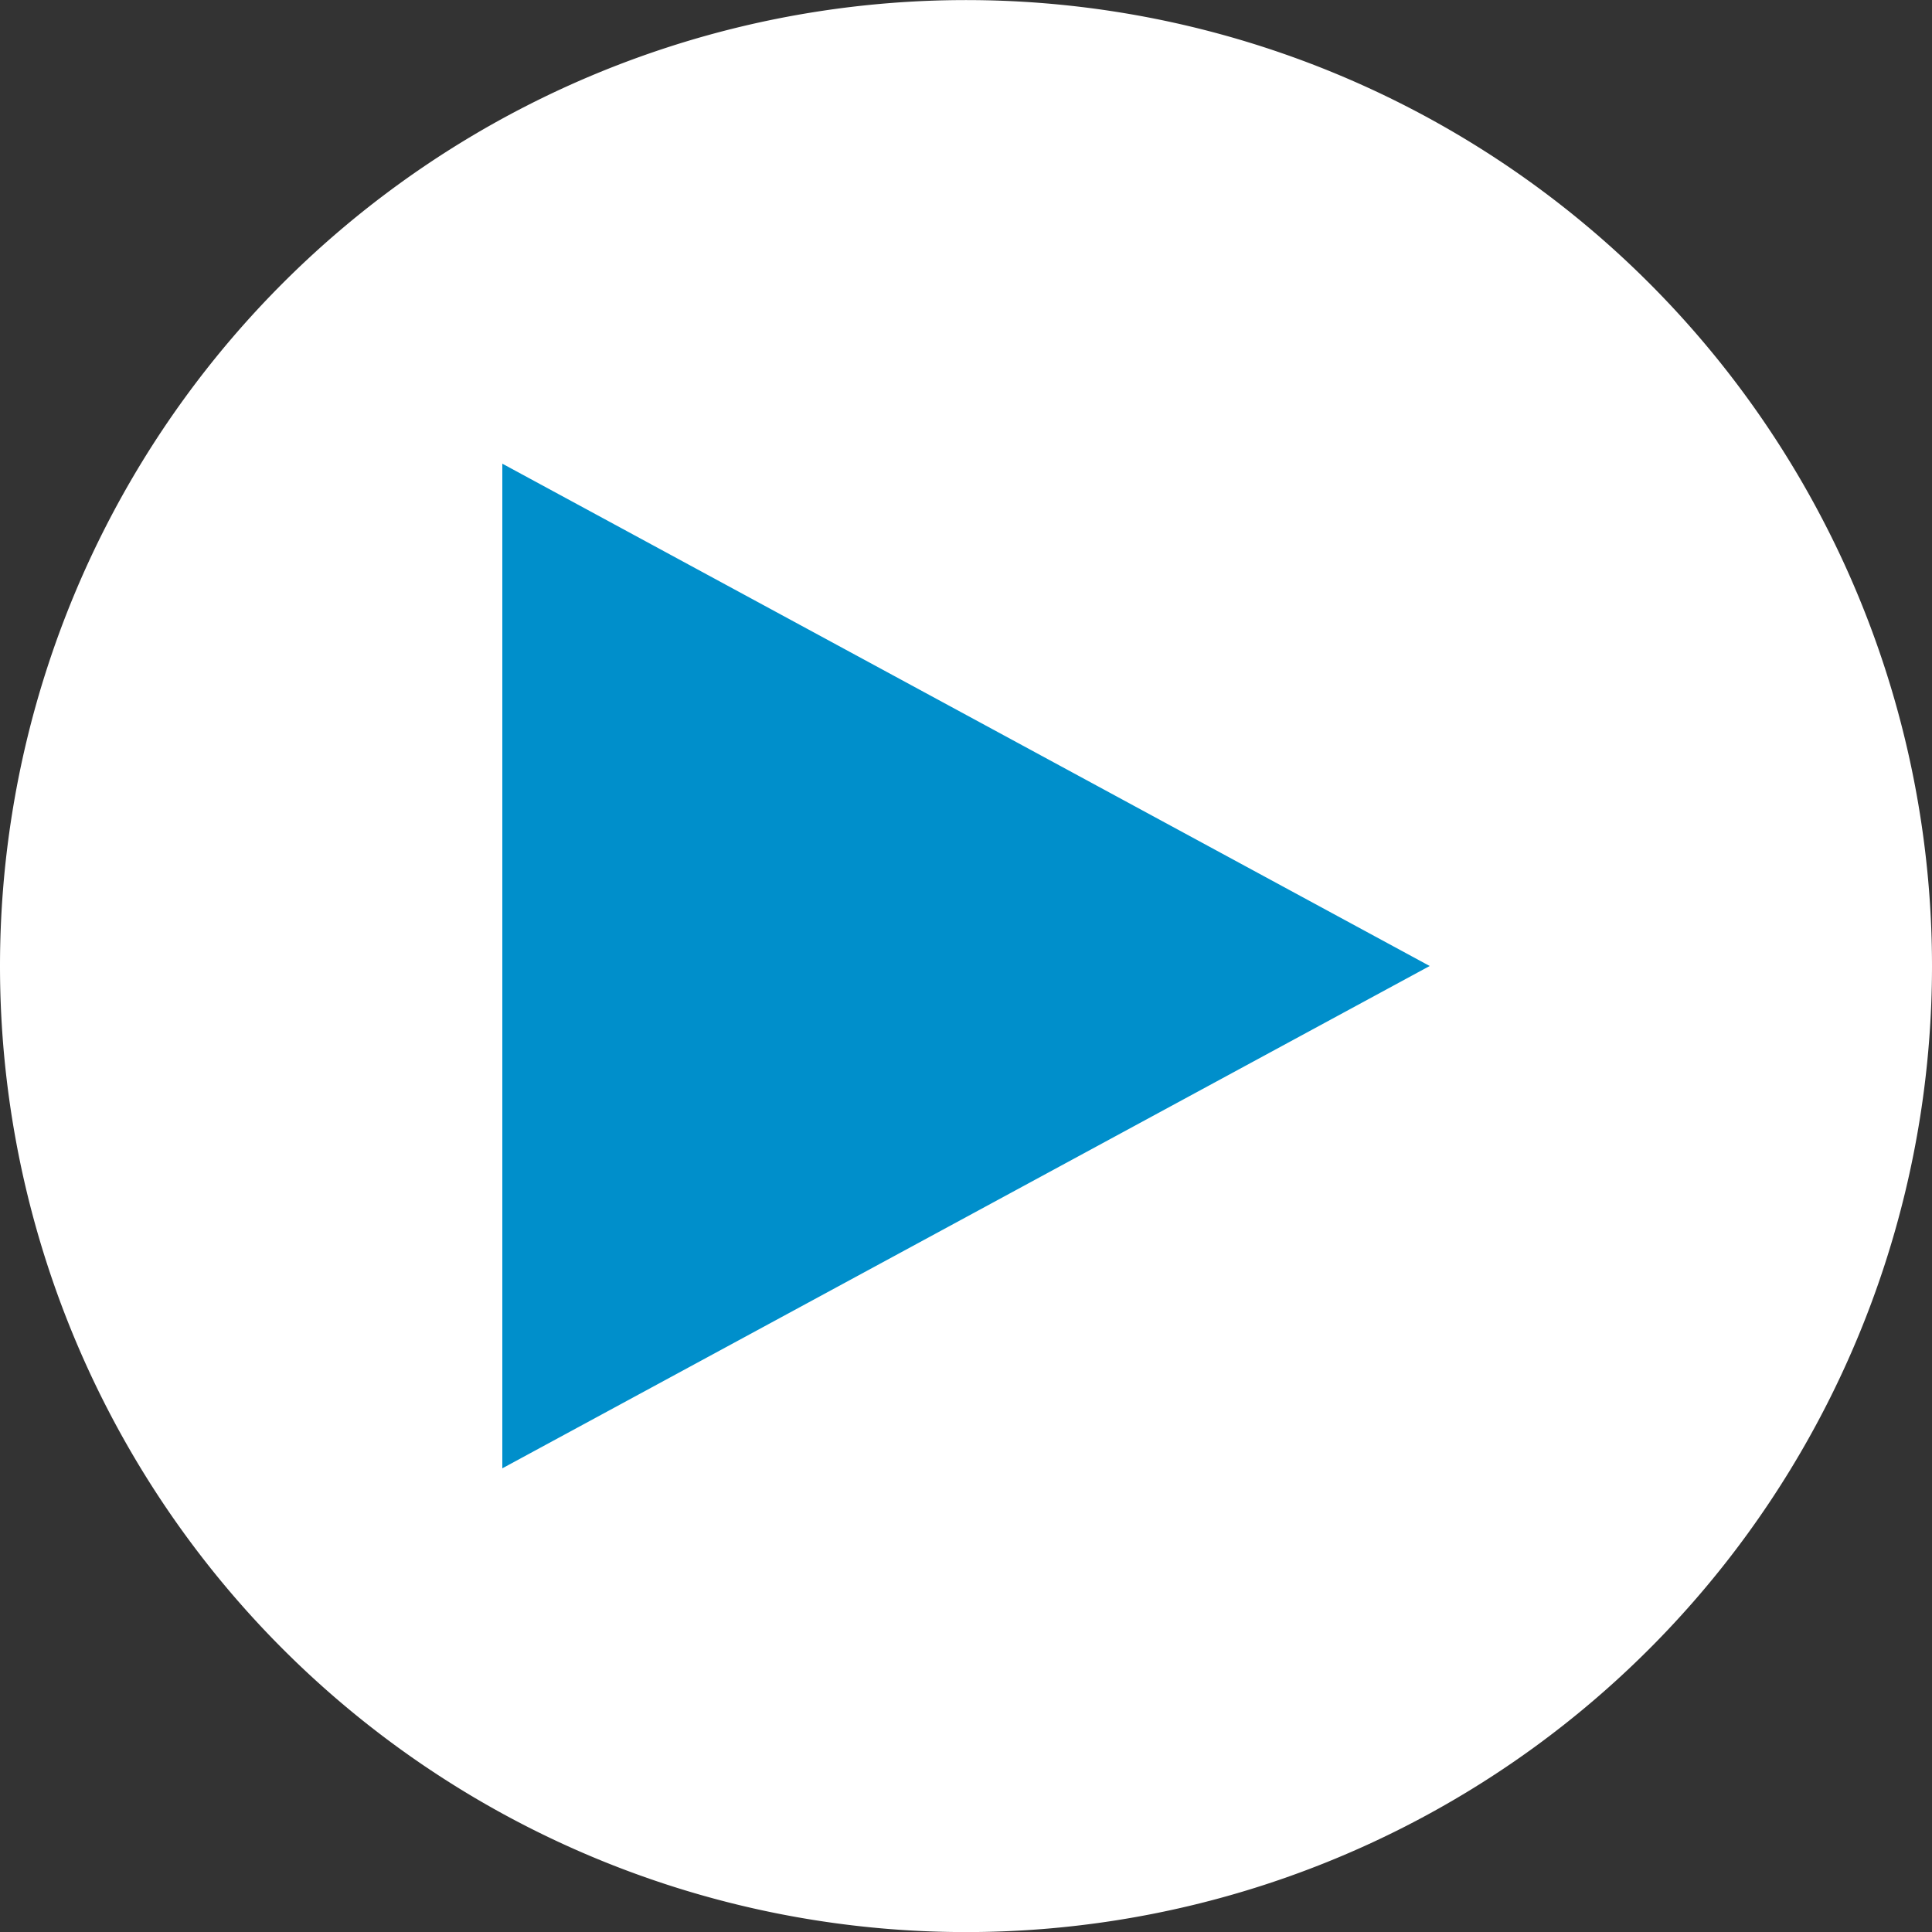
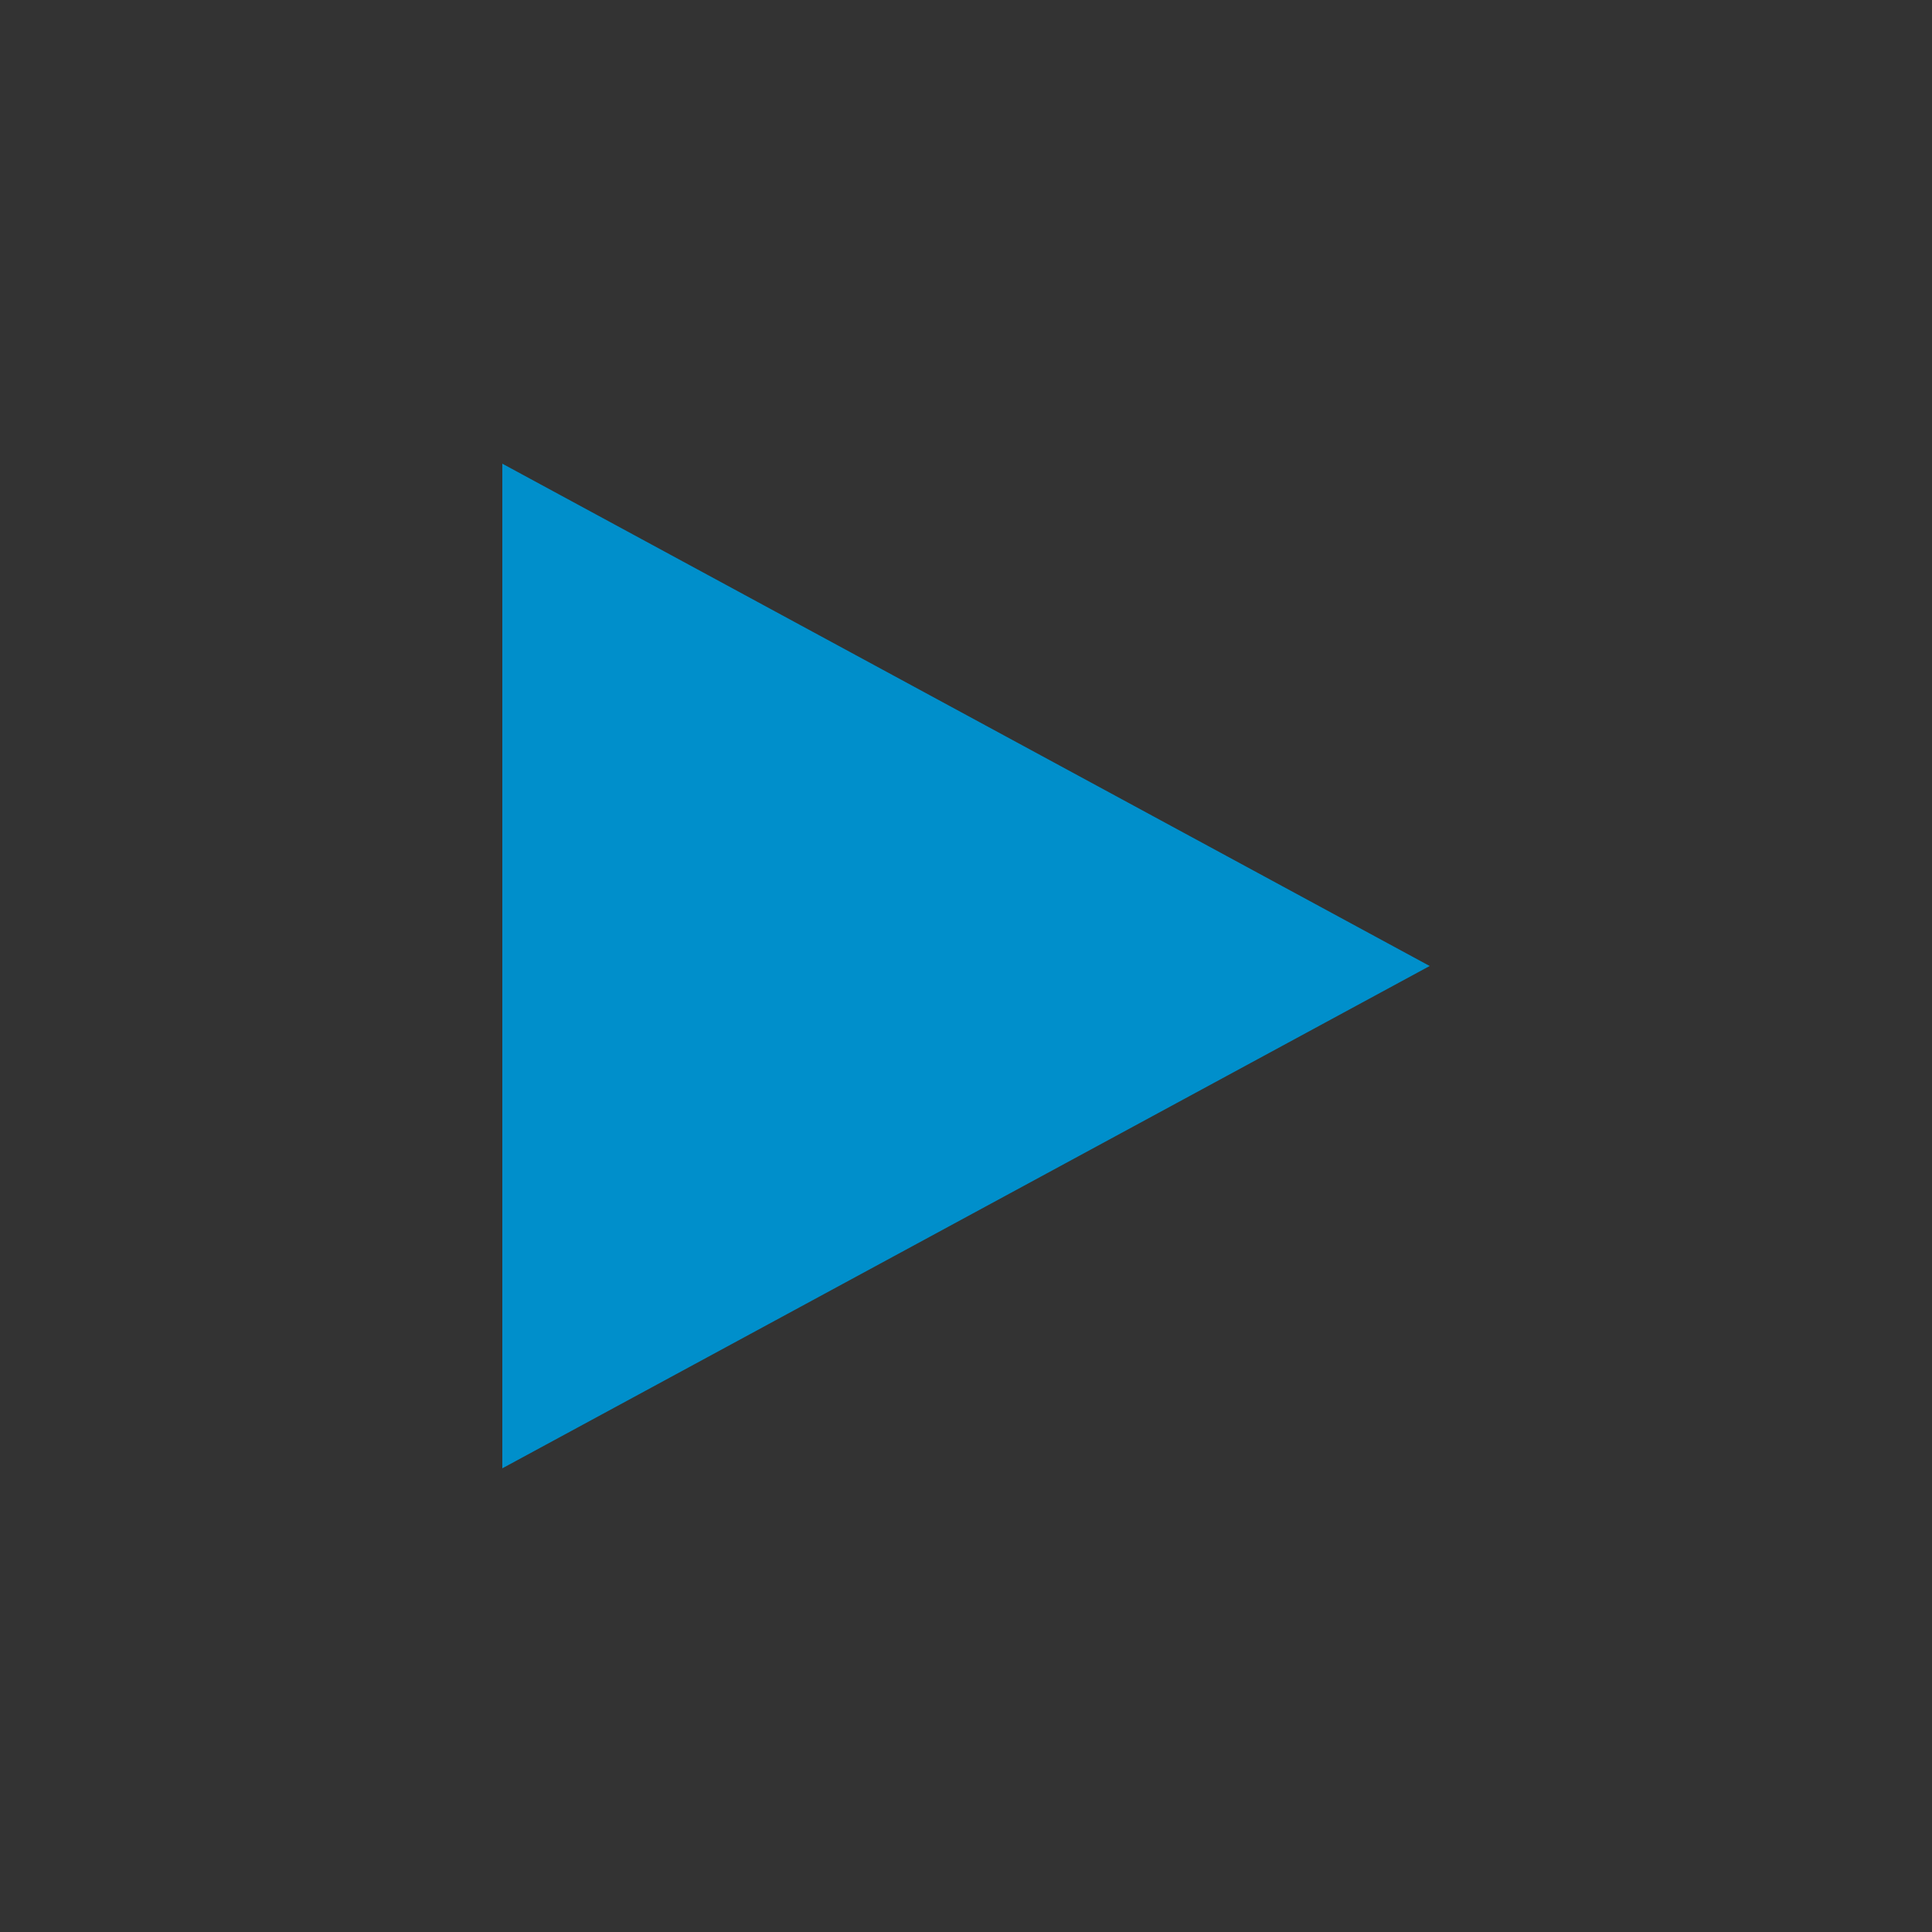
<svg xmlns="http://www.w3.org/2000/svg" xmlns:ns1="http://www.inkscape.org/namespaces/inkscape" xmlns:ns2="http://sodipodi.sourceforge.net/DTD/sodipodi-0.dtd" version="1.1" width="50" height="50" id="svg2" ns1:version="0.91 r" ns2:docname="button-start.svg">
  <rect width="100%" height="100%" fill="#333333" stroke="none" />
  <ns2:namedview pagecolor="#ffffff" bordercolor="#666666" borderopacity="1" objecttolerance="10" gridtolerance="10" guidetolerance="10" ns1:pageopacity="0" ns1:pageshadow="2" ns1:window-width="750" ns1:window-height="480" id="namedview3091" showgrid="false" ns1:zoom="4.72" ns1:cx="25" ns1:cy="25" ns1:window-x="545" ns1:window-y="208" ns1:window-maximized="0" ns1:current-layer="g3830" />
  <defs id="defs4" />
  <g transform="translate(1.0902917e-5,-372.702)" id="g3830">
-     <path d="m -1.0805834e-5,397.704 a 25,25 0 0 0 50,0 25,25 0 1 0 -50,0 z" id="path3046" style="color:#000000;fill:#ffffff;fill-opacity:1;fill-rule:nonzero;stroke:none;stroke-width:1;marker:none;visibility:visible;display:inline;overflow:visible;enable-background:accumulate" />
    <path d="m 13,384.702 0,13 0,13 24,-13 -24,-13 z" id="rect3052" style="color:#000000;fill:#008fcb;fill-opacity:1;fill-rule:nonzero;stroke:none;stroke-width:1;marker:none;visibility:visible;display:inline;overflow:visible;enable-background:accumulate" />
  </g>
</svg>